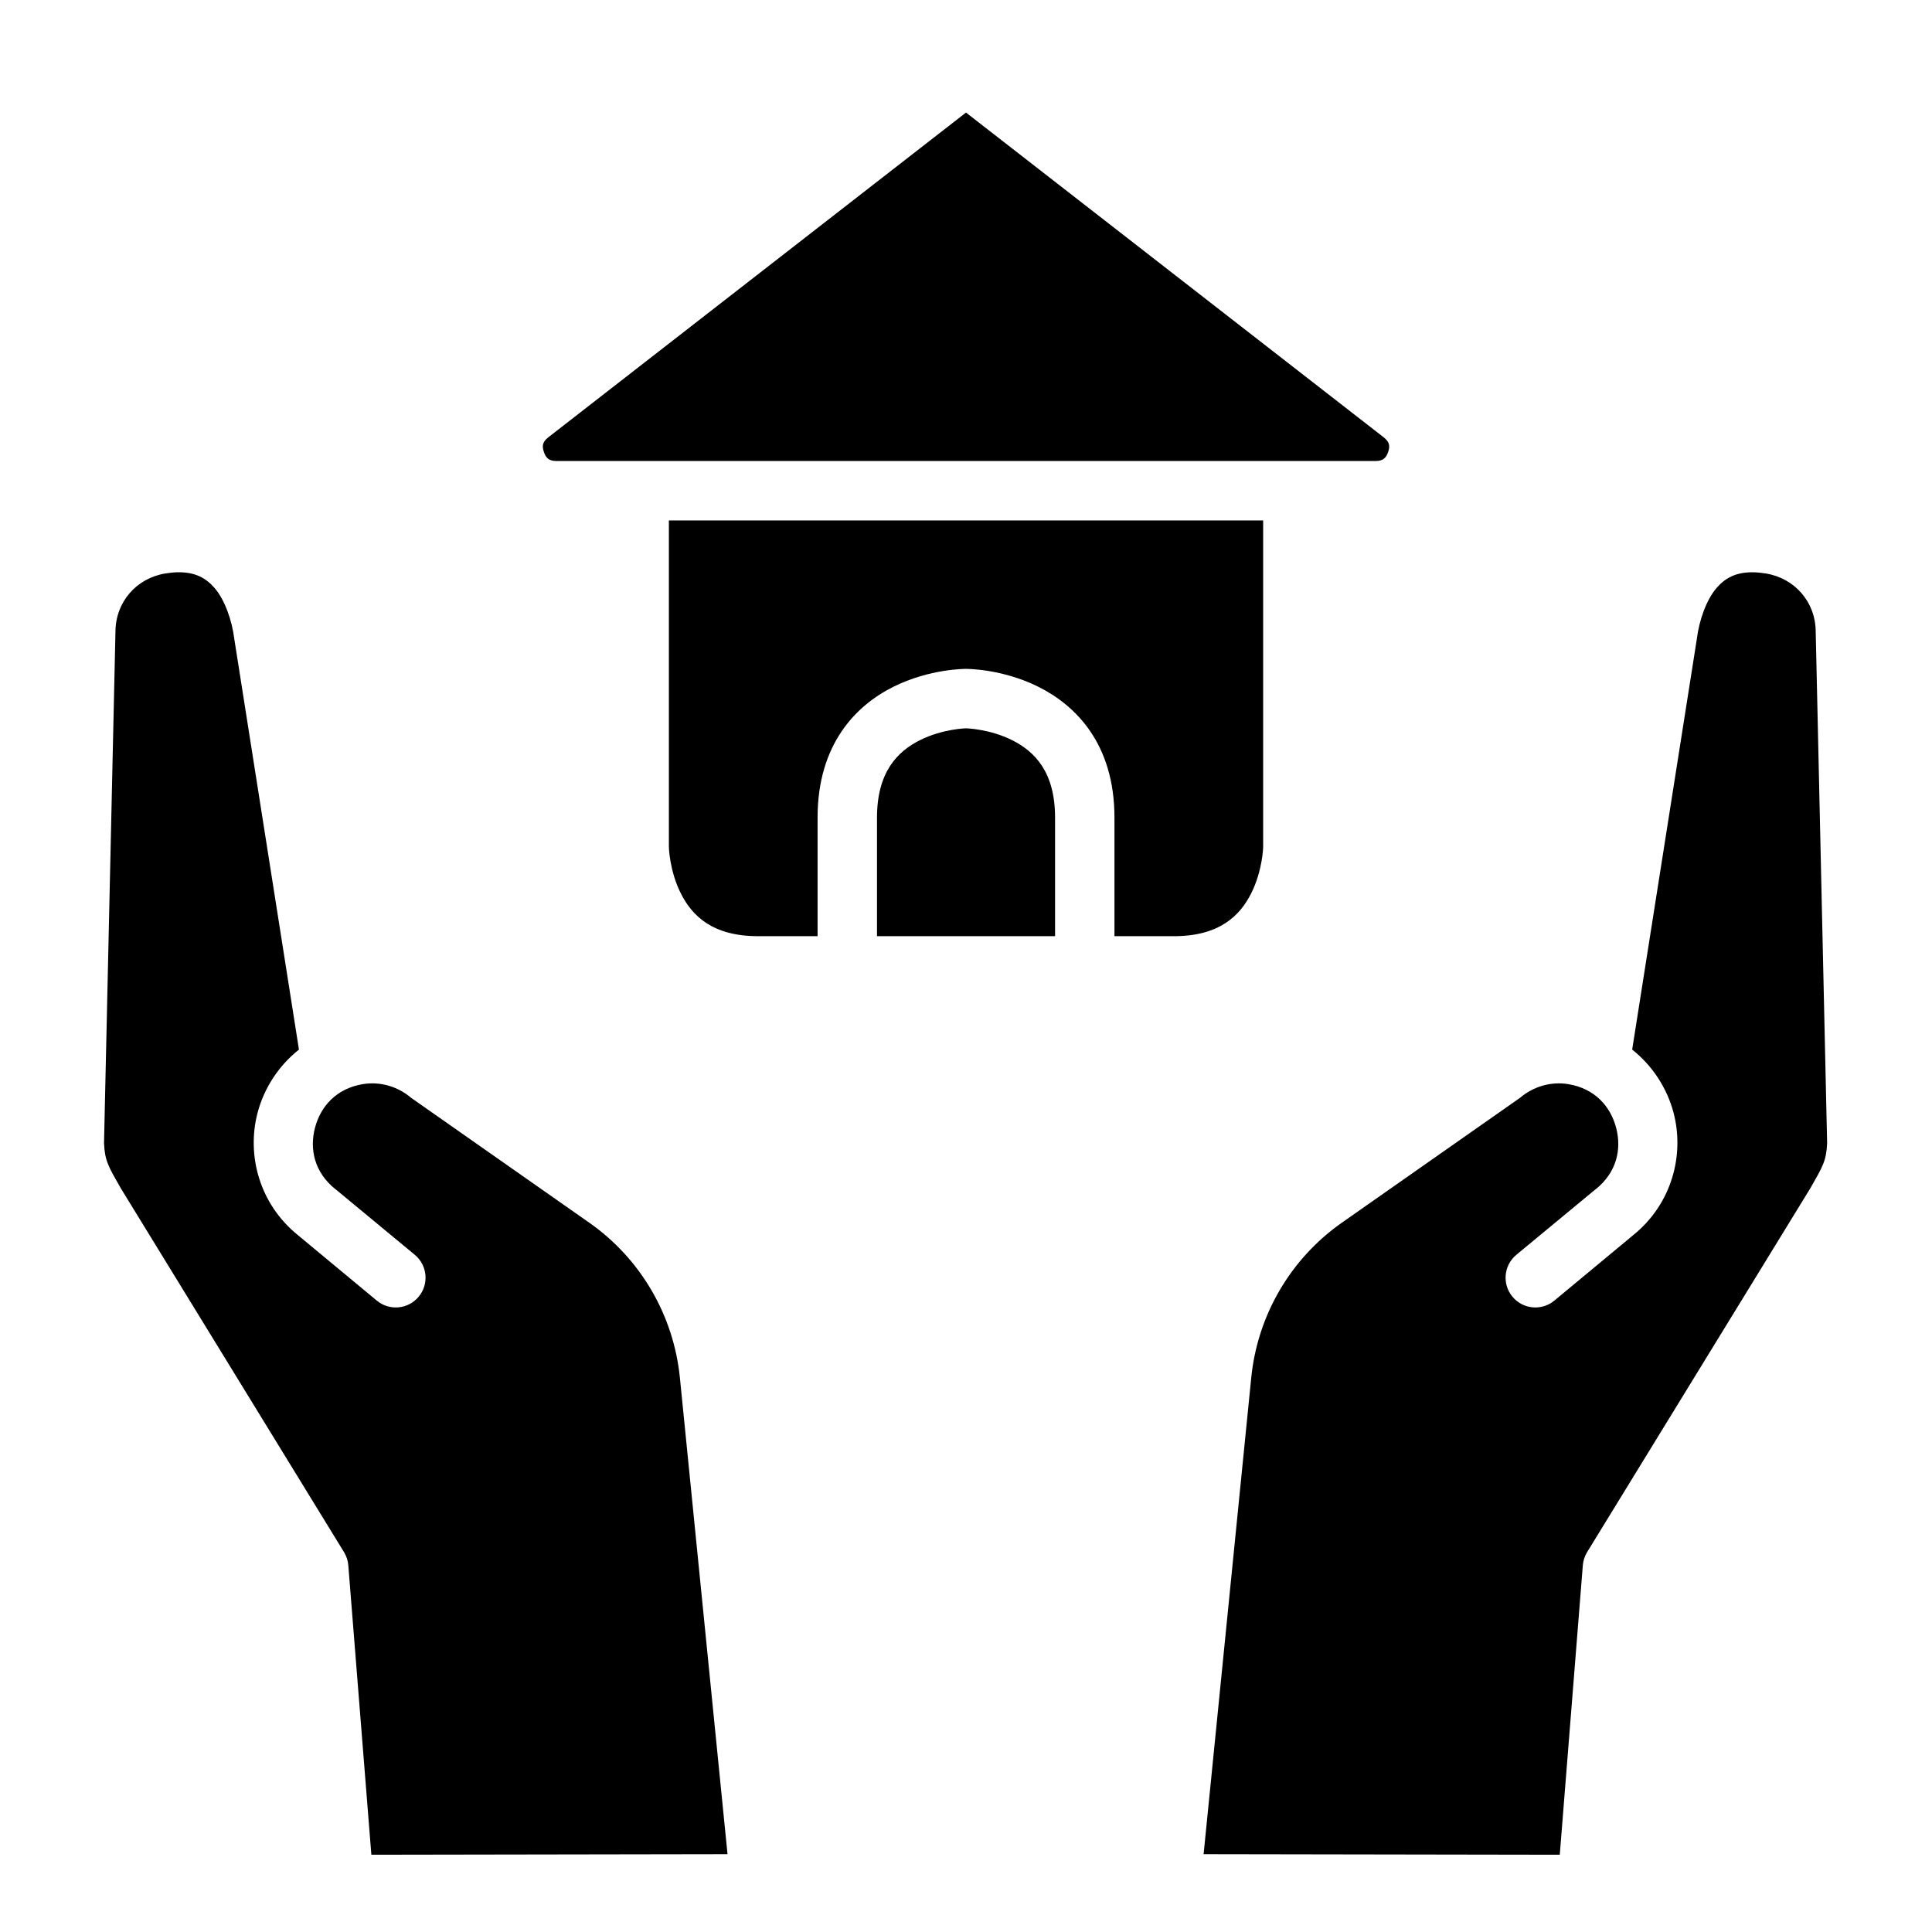
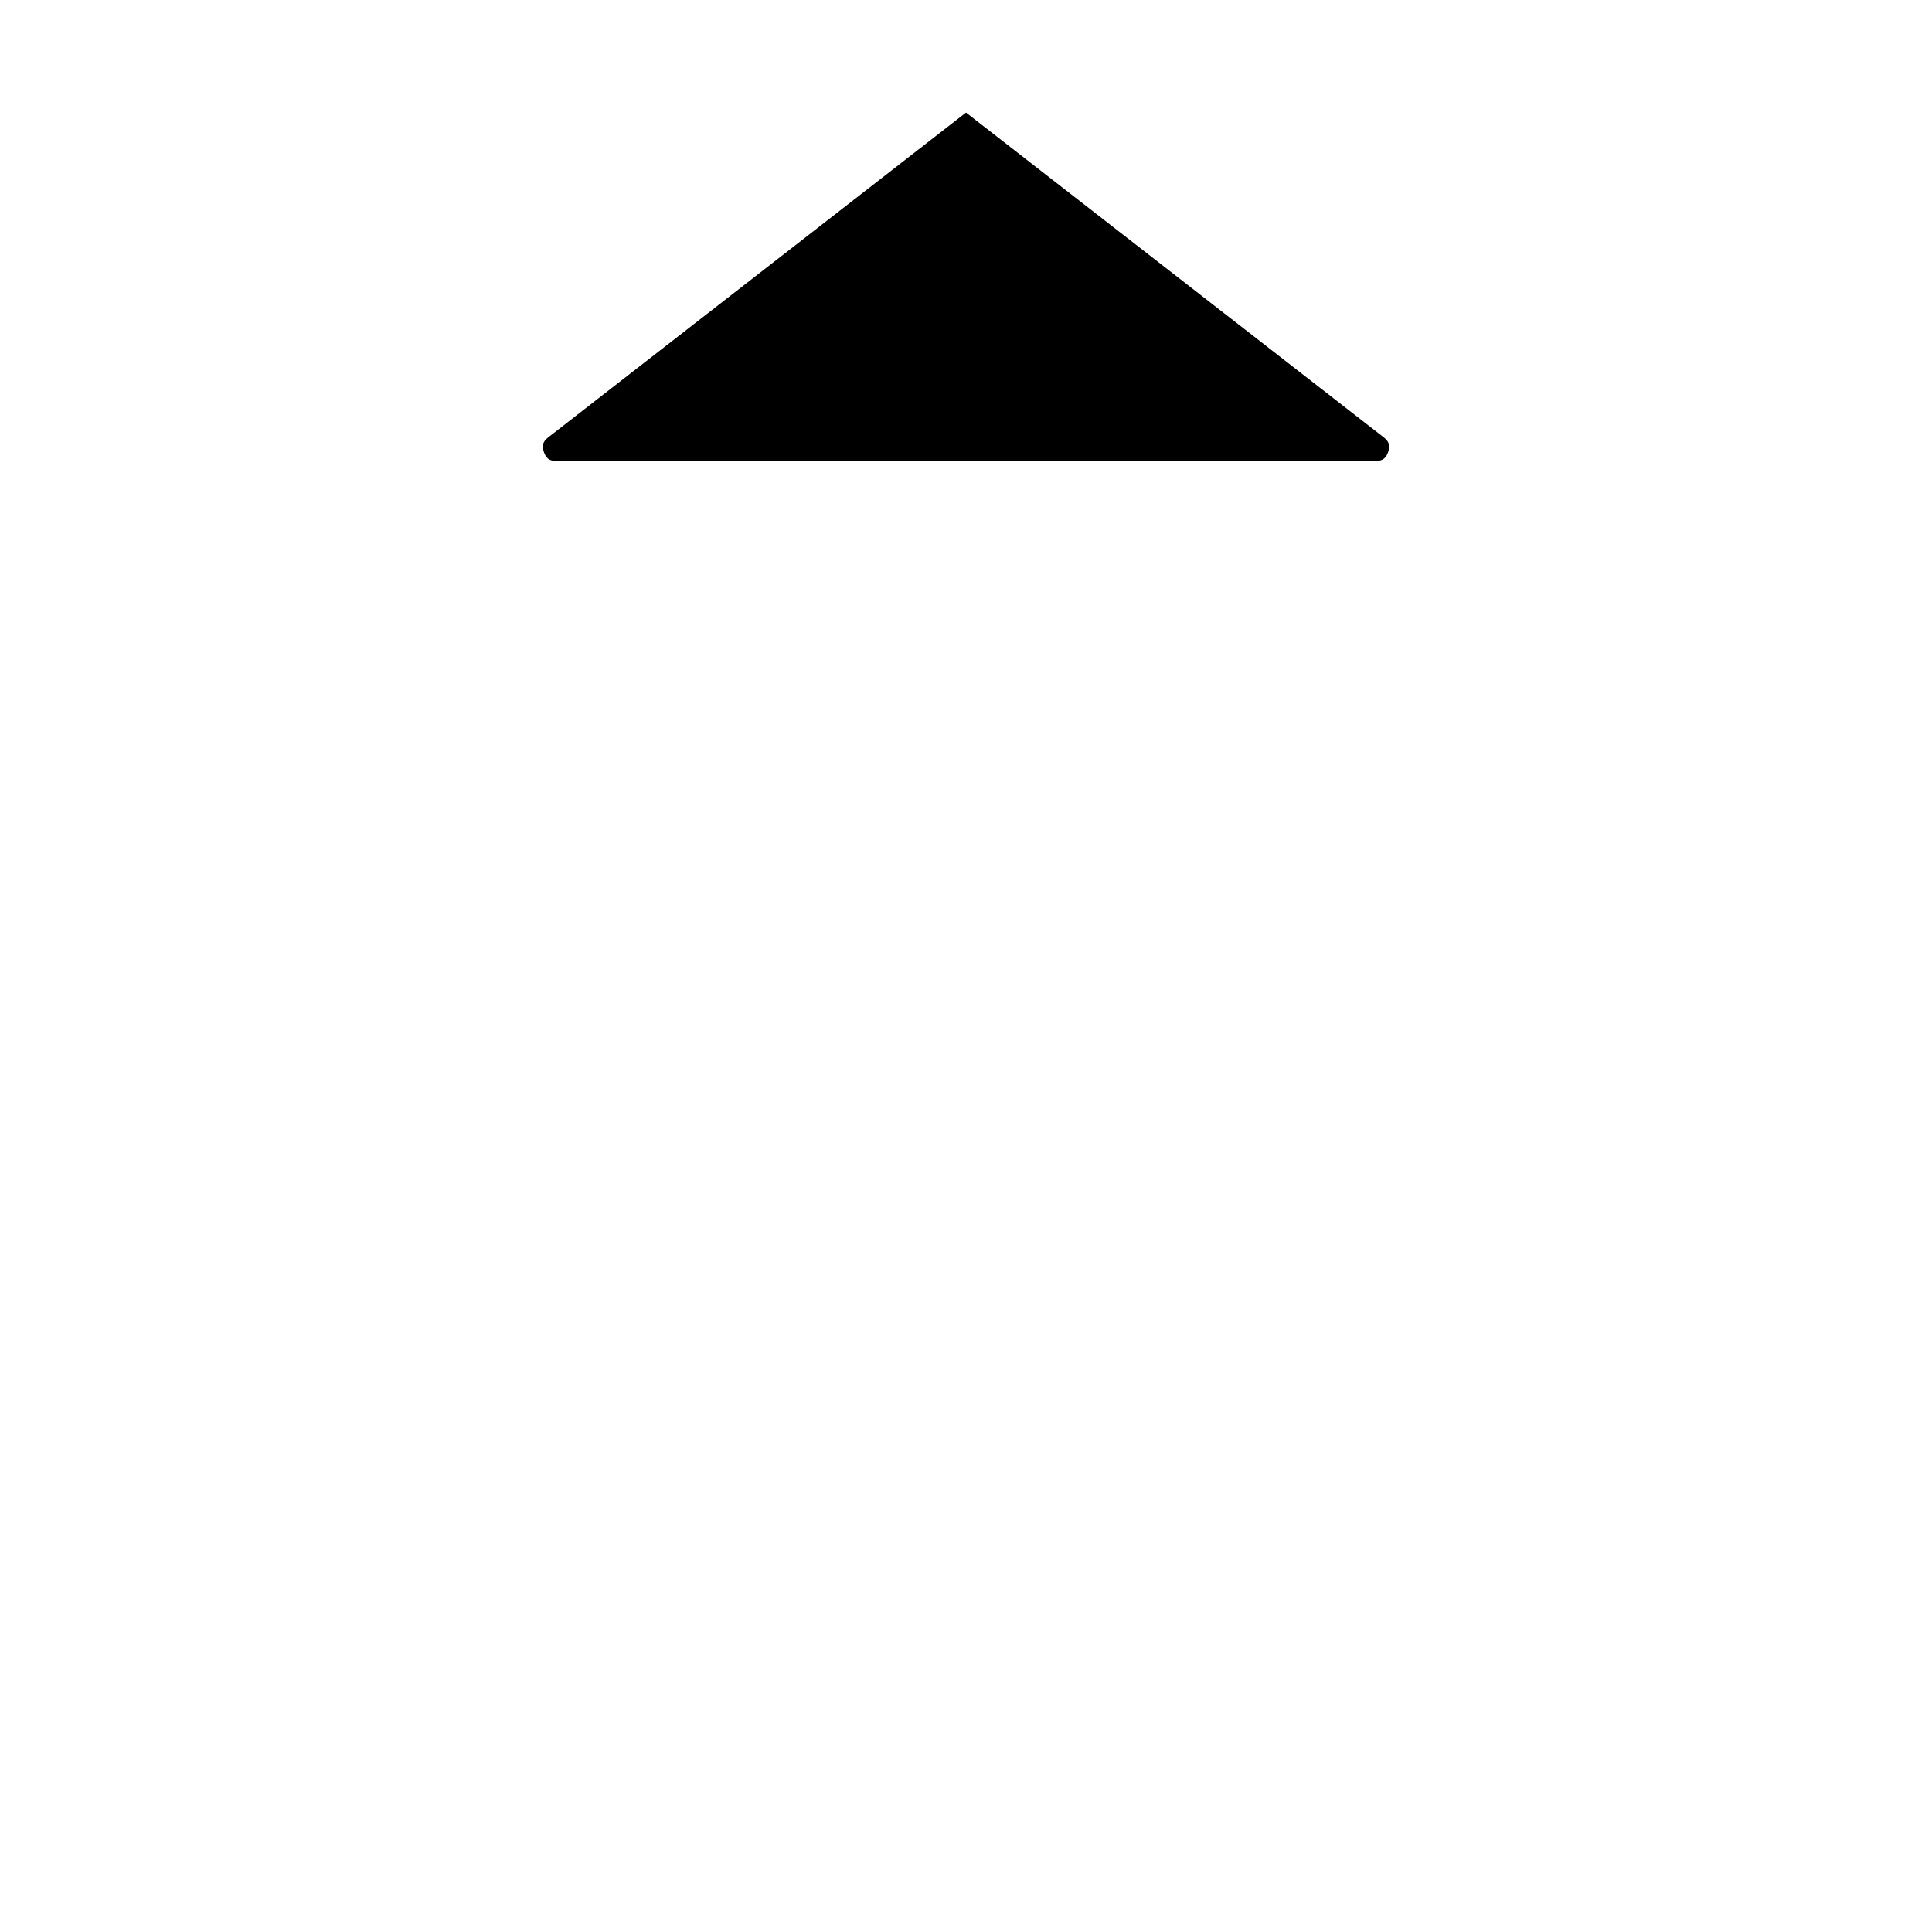
<svg xmlns="http://www.w3.org/2000/svg" fill="#000000" width="800px" height="800px" version="1.1" viewBox="144 144 512 512">
  <g>
-     <path d="m400 337.01s6.215 0.141 12.207 3.137c5.996 2.996 11.395 8.426 11.395 20.527v31.426h-47.188v-31.426c0-12.051 5.398-17.527 11.395-20.527 5.992-3 12.191-3.137 12.191-3.137z" />
-     <path d="m321.26 281.92h157.49v86.594s-0.152 6.199-3.152 12.191c-2.996 5.996-8.477 11.395-20.512 11.395h-15.742v-31.426c0-19.629-10.359-29.766-20.109-34.641s-19.234-4.769-19.234-4.769-9.547-0.109-19.297 4.766-20.035 15.059-20.035 34.641v31.426h-15.758c-12.102 0-17.512-5.398-20.512-11.395-2.996-5.992-3.137-12.188-3.137-12.188z" />
    <path d="m400 173.83 110.7 86.07c1.652 1.285 1.66 2.457 1.168 3.891-0.492 1.43-1.227 2.383-3.32 2.383h-217.1c-2.094 0-2.816-0.953-3.305-2.383-0.492-1.43-0.5-2.606 1.152-3.891z" />
-     <path d="m191.23 295.66c4.555-0.055 7.398 1.574 9.625 4.152 2.75 3.184 4.637 8.645 5.242 13.547 0 0 11.031 70.066 17.129 108.79-5.465 4.336-9.293 10.344-10.977 16.789-2.914 11.137 0.422 24.141 10.809 32.473l20.801 17.266c3.352 2.781 8.328 2.312 11.102-1.047 2.781-3.352 2.312-8.328-1.047-11.102l-20.922-17.312c-0.039-0.02-0.07-0.043-0.105-0.062-5.547-4.445-6.906-10.57-5.414-16.266 1.488-5.695 5.66-10.414 12.668-11.578 4.582-0.754 9.262 0.602 12.793 3.613l47.246 33.117c13.602 9.539 22.348 24.551 24 41.082l12.621 126.25-94.387 0.156-6.106-76.66c-0.09-1.234-0.469-2.414-1.105-3.477l-59.211-96.523c-3.285-5.762-4.211-7.234-4.426-11.918l3.031-135.58c0.047-7.832 5.535-14.125 13.191-15.391 1.246-0.199 2.394-0.309 3.445-0.324z" />
-     <path d="m608.54 295.66c-4.555-0.055-7.398 1.574-9.625 4.152-2.75 3.184-4.637 8.645-5.242 13.547 0 0-11.031 70.066-17.129 108.79 5.465 4.336 9.293 10.344 10.977 16.789 2.914 11.137-0.422 24.141-10.809 32.473l-20.801 17.266c-3.352 2.781-8.328 2.312-11.102-1.047-2.781-3.352-2.312-8.328 1.047-11.102l20.926-17.312c0.039-0.02 0.07-0.043 0.105-0.062 5.543-4.445 6.902-10.57 5.41-16.266-1.488-5.695-5.66-10.414-12.668-11.578-4.582-0.754-9.262 0.602-12.793 3.613l-47.246 33.117c-13.602 9.539-22.348 24.551-24 41.082l-12.621 126.25 94.387 0.156 6.106-76.66c0.09-1.234 0.469-2.414 1.105-3.477l59.211-96.523c3.289-5.758 4.211-7.231 4.43-11.914l-3.027-135.58c-0.047-7.832-5.535-14.125-13.191-15.391-1.246-0.199-2.394-0.309-3.445-0.324z" />
  </g>
</svg>